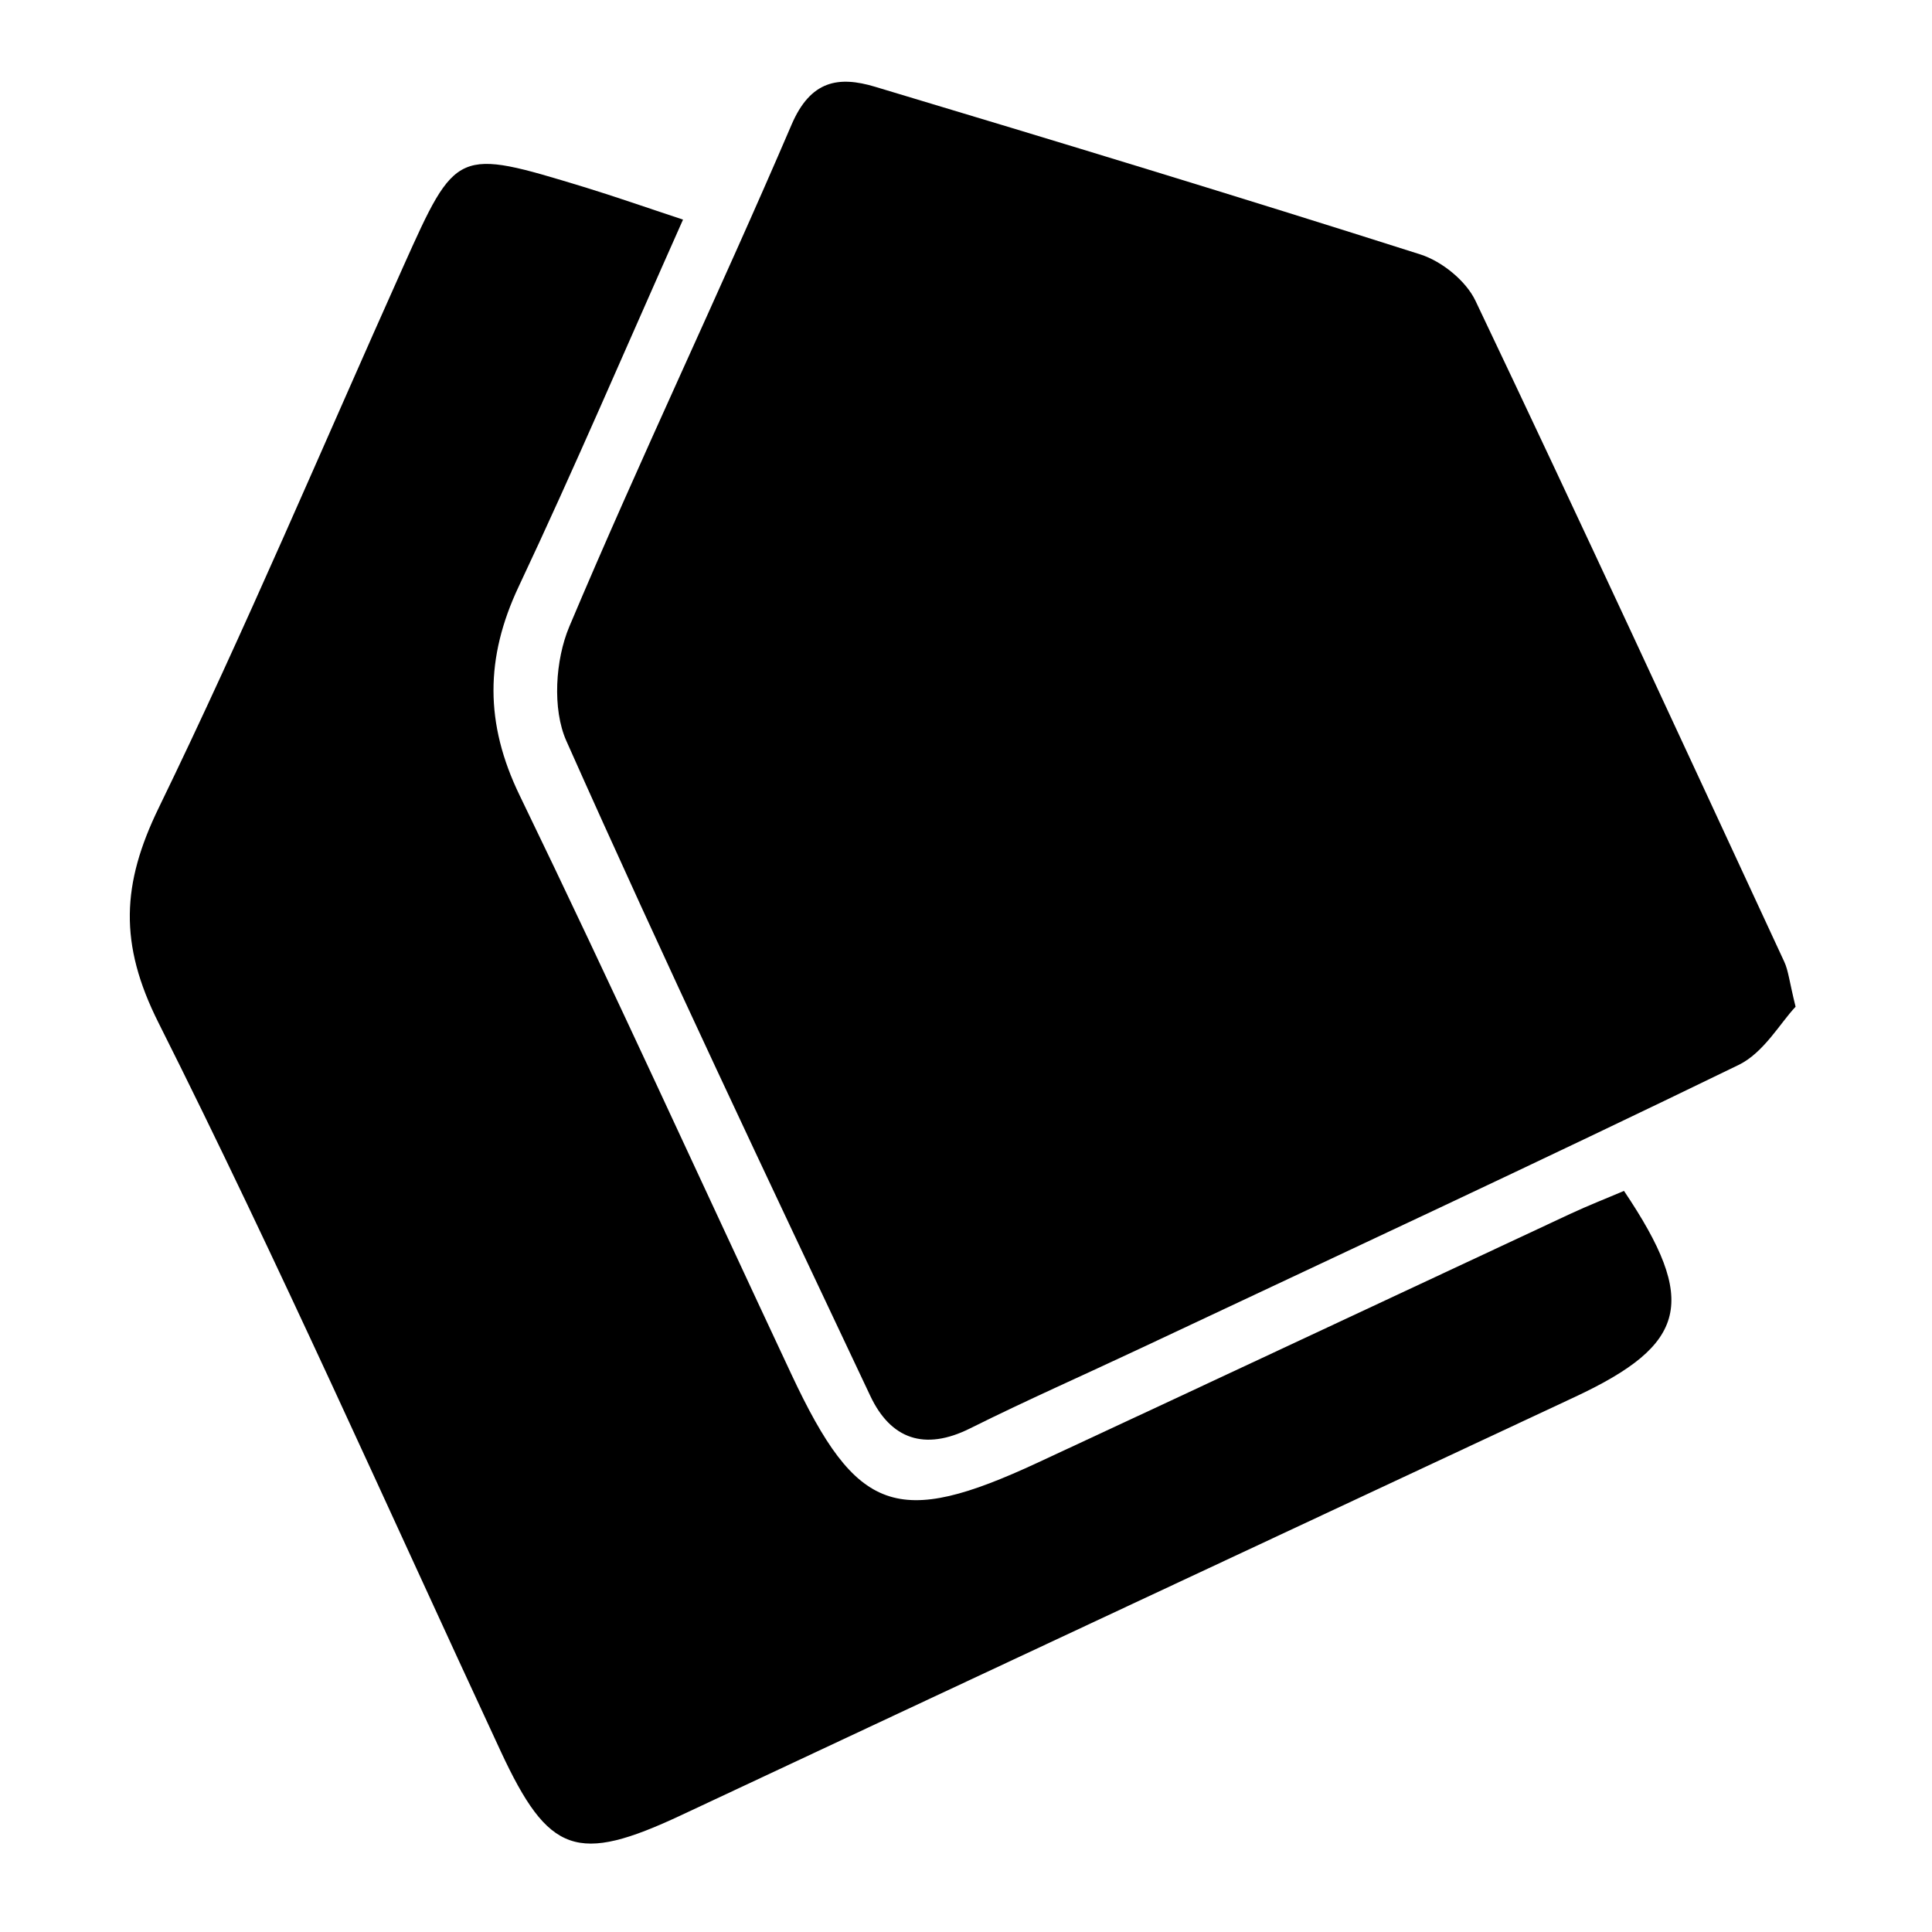
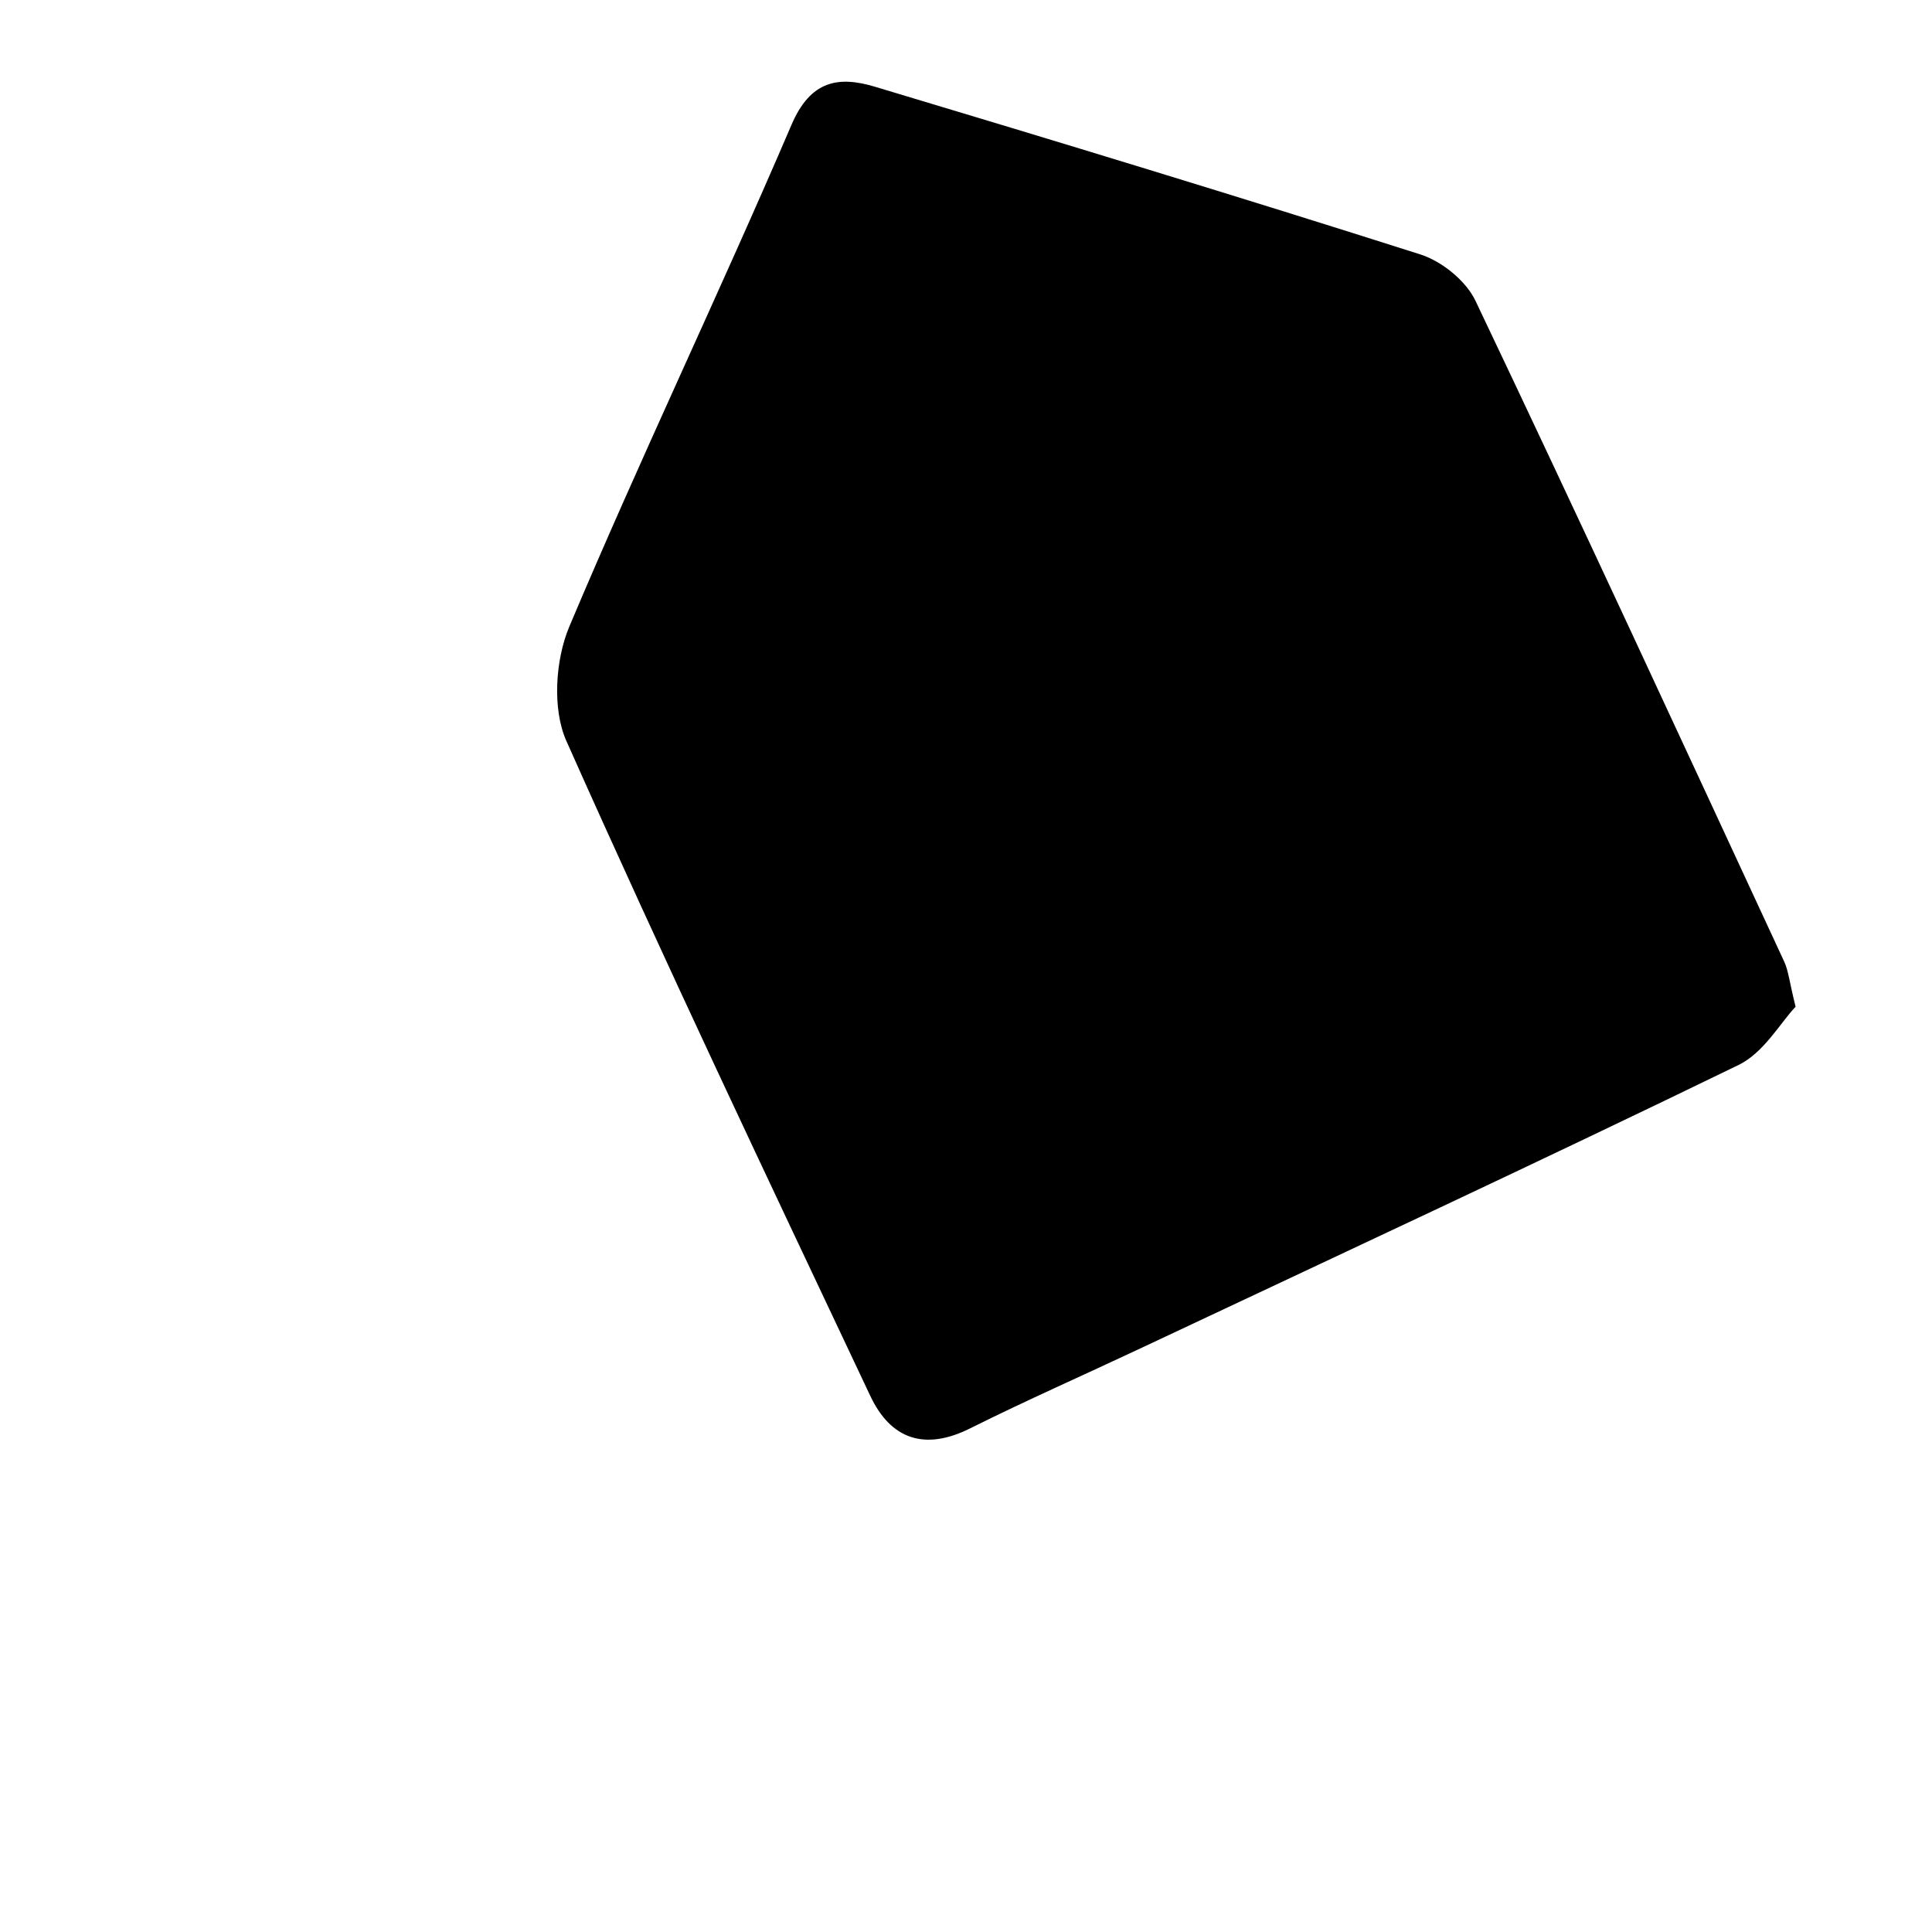
<svg xmlns="http://www.w3.org/2000/svg" viewBox="0 0 128 128">
  <path d="m118.962 66.699c-1.011 1.065-2.109 3.049-3.778 3.858-13.15 6.39-26.412 12.557-39.643 18.784-3.757 1.769-7.562 3.443-11.275 5.296-3.009 1.501-5.255.714-6.608-2.158-6.81-14.422-13.654-28.83-20.138-43.397-.938-2.111-.729-5.368.198-7.568 4.709-11.168 9.949-22.11 14.724-33.252 1.263-2.947 3.121-3.238 5.526-2.516 12.07 3.623 24.132 7.287 36.139 11.112 1.419.453 3.015 1.744 3.645 3.066 6.928 14.551 13.684 29.182 20.463 43.801.271.587.328 1.276.747 2.974z" fill="#000000" />
-   <path d="m45.252 14.549c-3.815 8.565-7.21 16.51-10.89 24.318-2.223 4.719-2.242 9.063.06 13.817 6.159 12.718 12.016 25.582 18.015 38.377 4.322 9.221 6.989 10.181 16.339 5.832 11.768-5.47 23.511-10.987 35.271-16.477 1.18-.55 2.395-1.024 3.546-1.516 4.926 7.328 4.214 10.157-3.242 13.646-19.736 9.235-39.479 18.456-59.205 27.708-6.918 3.244-8.796 2.603-11.972-4.226-7.498-16.125-14.704-32.396-22.679-48.279-2.627-5.232-2.432-9.183.022-14.23 5.736-11.799 10.838-23.904 16.21-35.881 3.505-7.813 3.52-7.817 11.954-5.251 2.037.623 4.051 1.33 6.571 2.162z" fill="#000000" />
</svg>